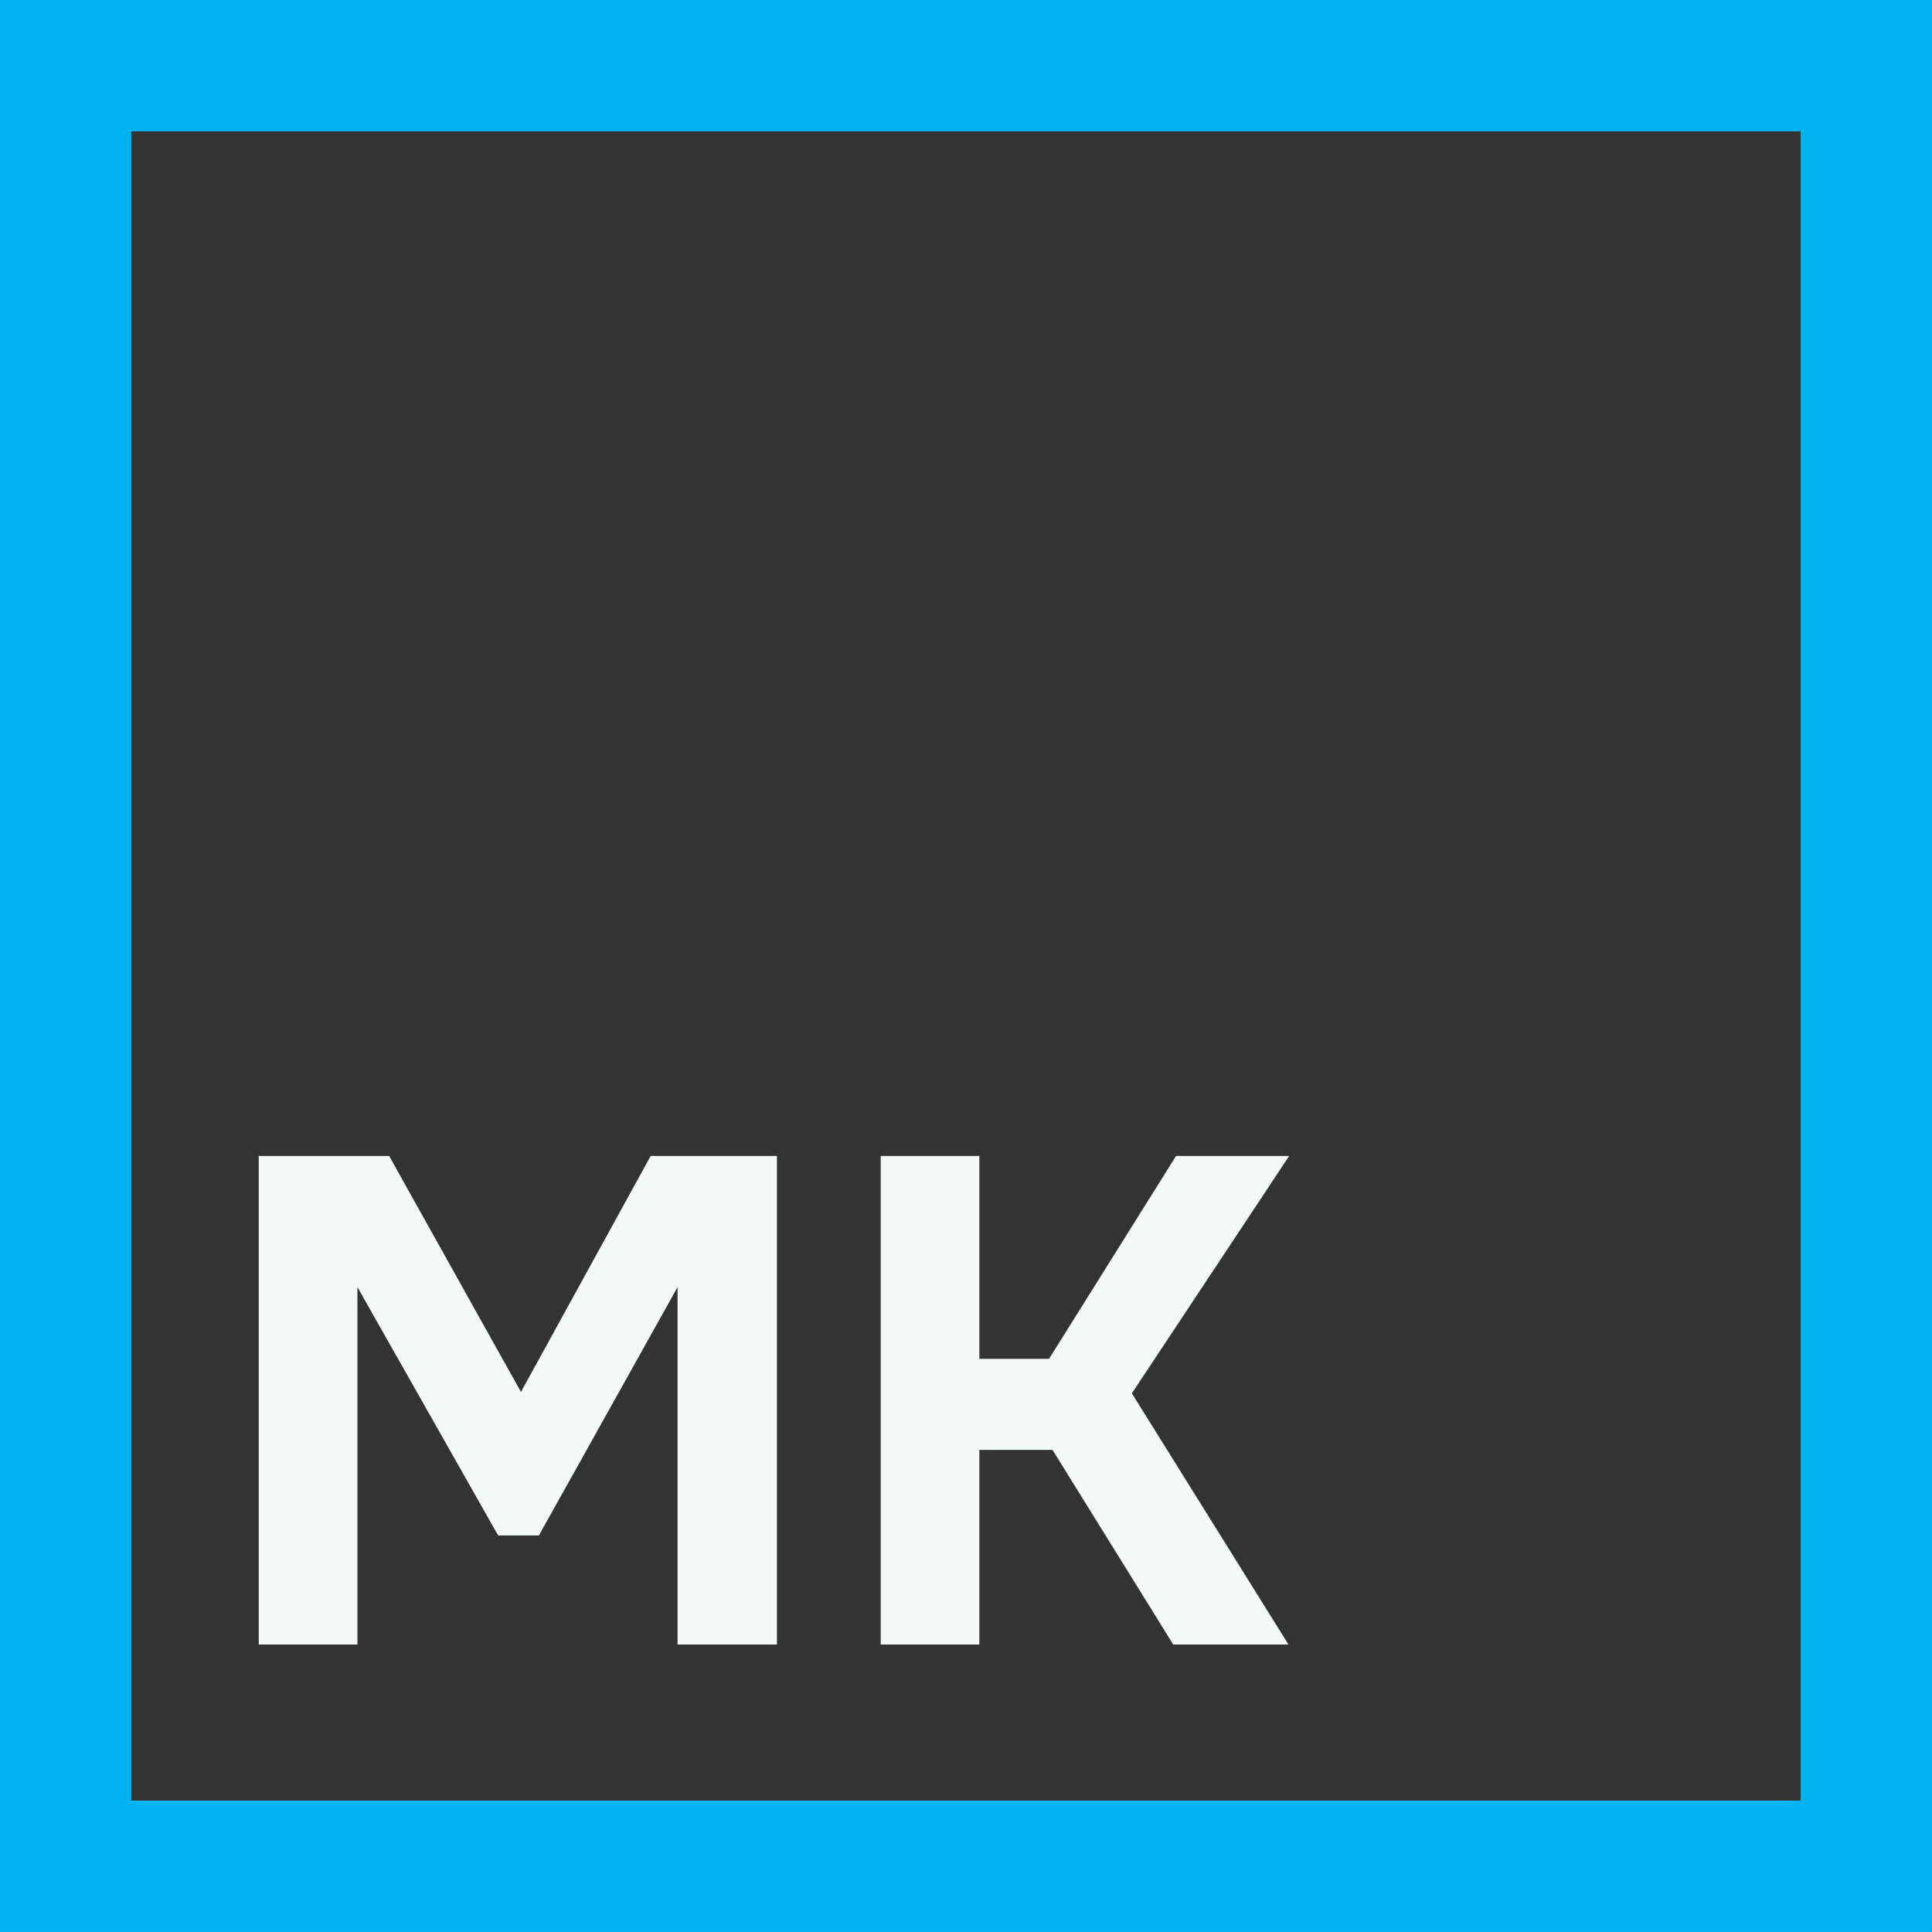
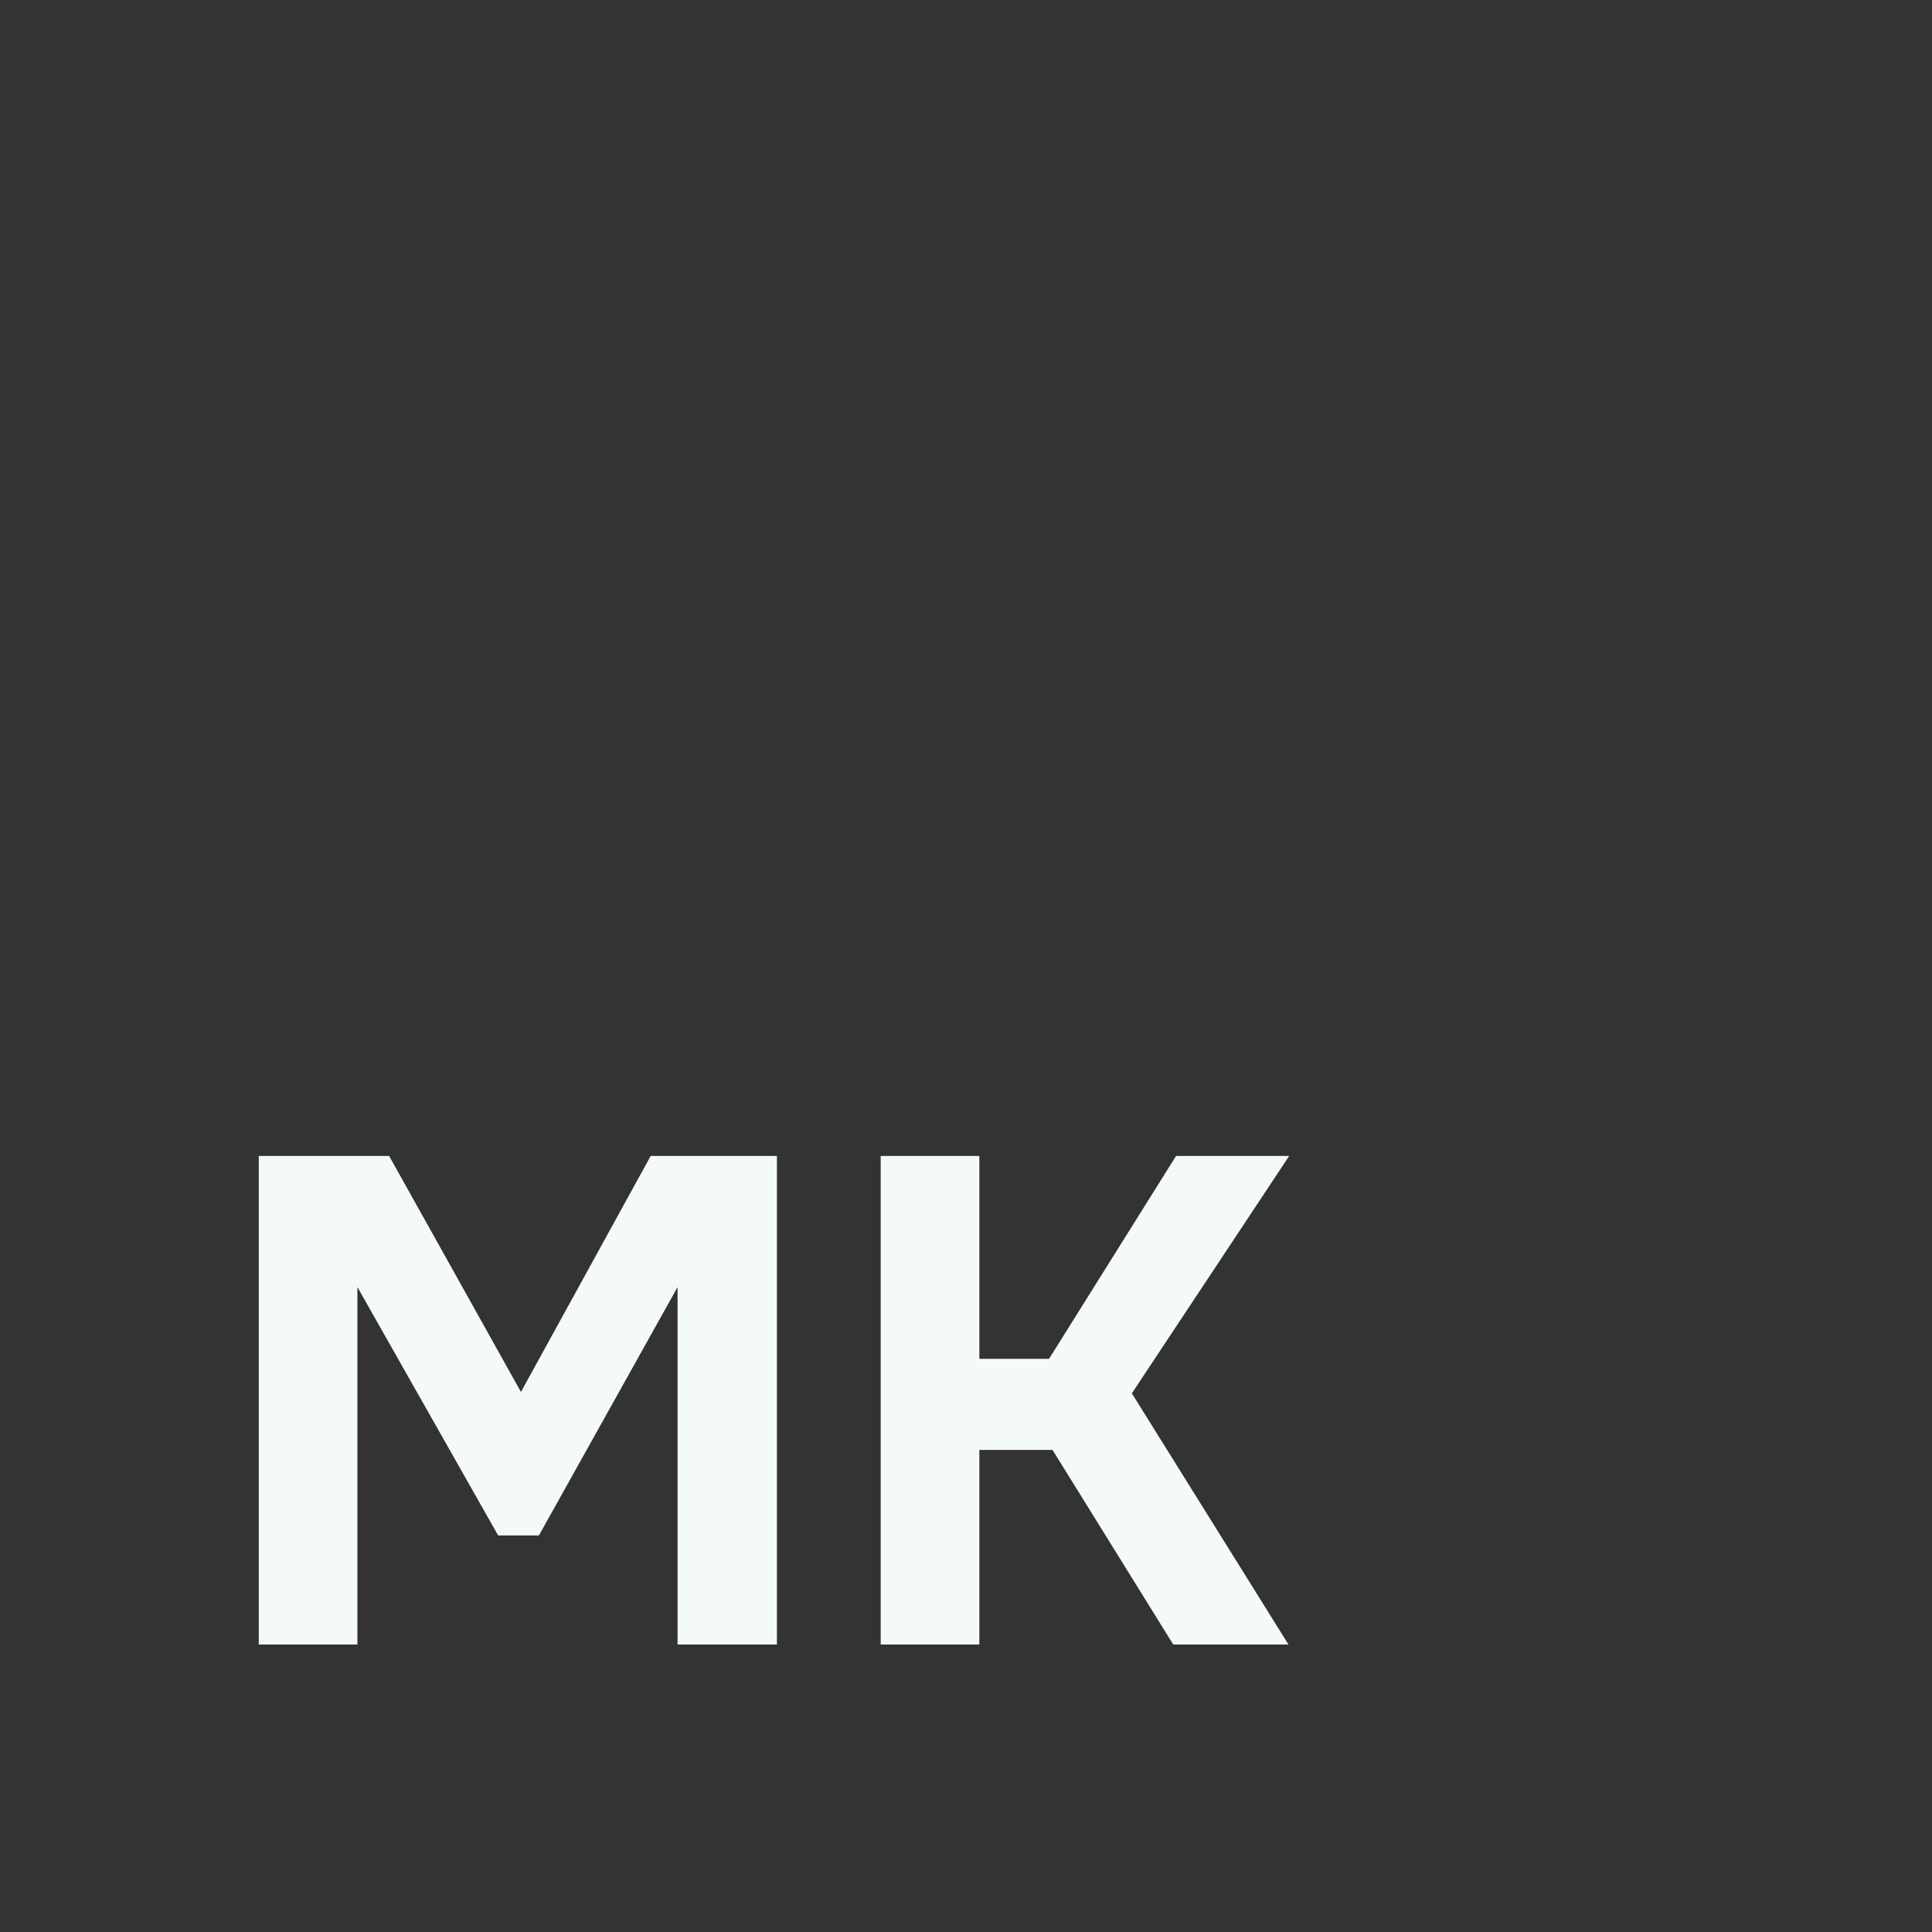
<svg xmlns="http://www.w3.org/2000/svg" width="45" height="45" viewBox="0 0 45 45" fill="none">
  <rect x="0" y="0" width="45" height="45" fill="#333333" stroke="none" />
  <g clip-path="url(#clip0_818_5364)">
-     <rect x="1.529" y="1.529" width="41.941" height="41.941" stroke="#00B4F2" stroke-width="3.059" />
    <path d="M6.027 38.304V26.925H9.064L12.134 32.421L15.155 26.925H18.096V38.304H15.782V29.979L12.552 35.764H11.603L8.325 29.979V38.304H6.027ZM20.513 38.304V26.925H22.811V31.65H24.434L27.392 26.925H30.027L26.363 32.454L30.011 38.304H27.327L24.515 33.771H22.811V38.304H20.513Z" fill="#F4F9FA" />
  </g>
  <defs>
    <clipPath id="clip0_818_5364">
      <rect width="45" height="45" fill="white" />
    </clipPath>
  </defs>
</svg>